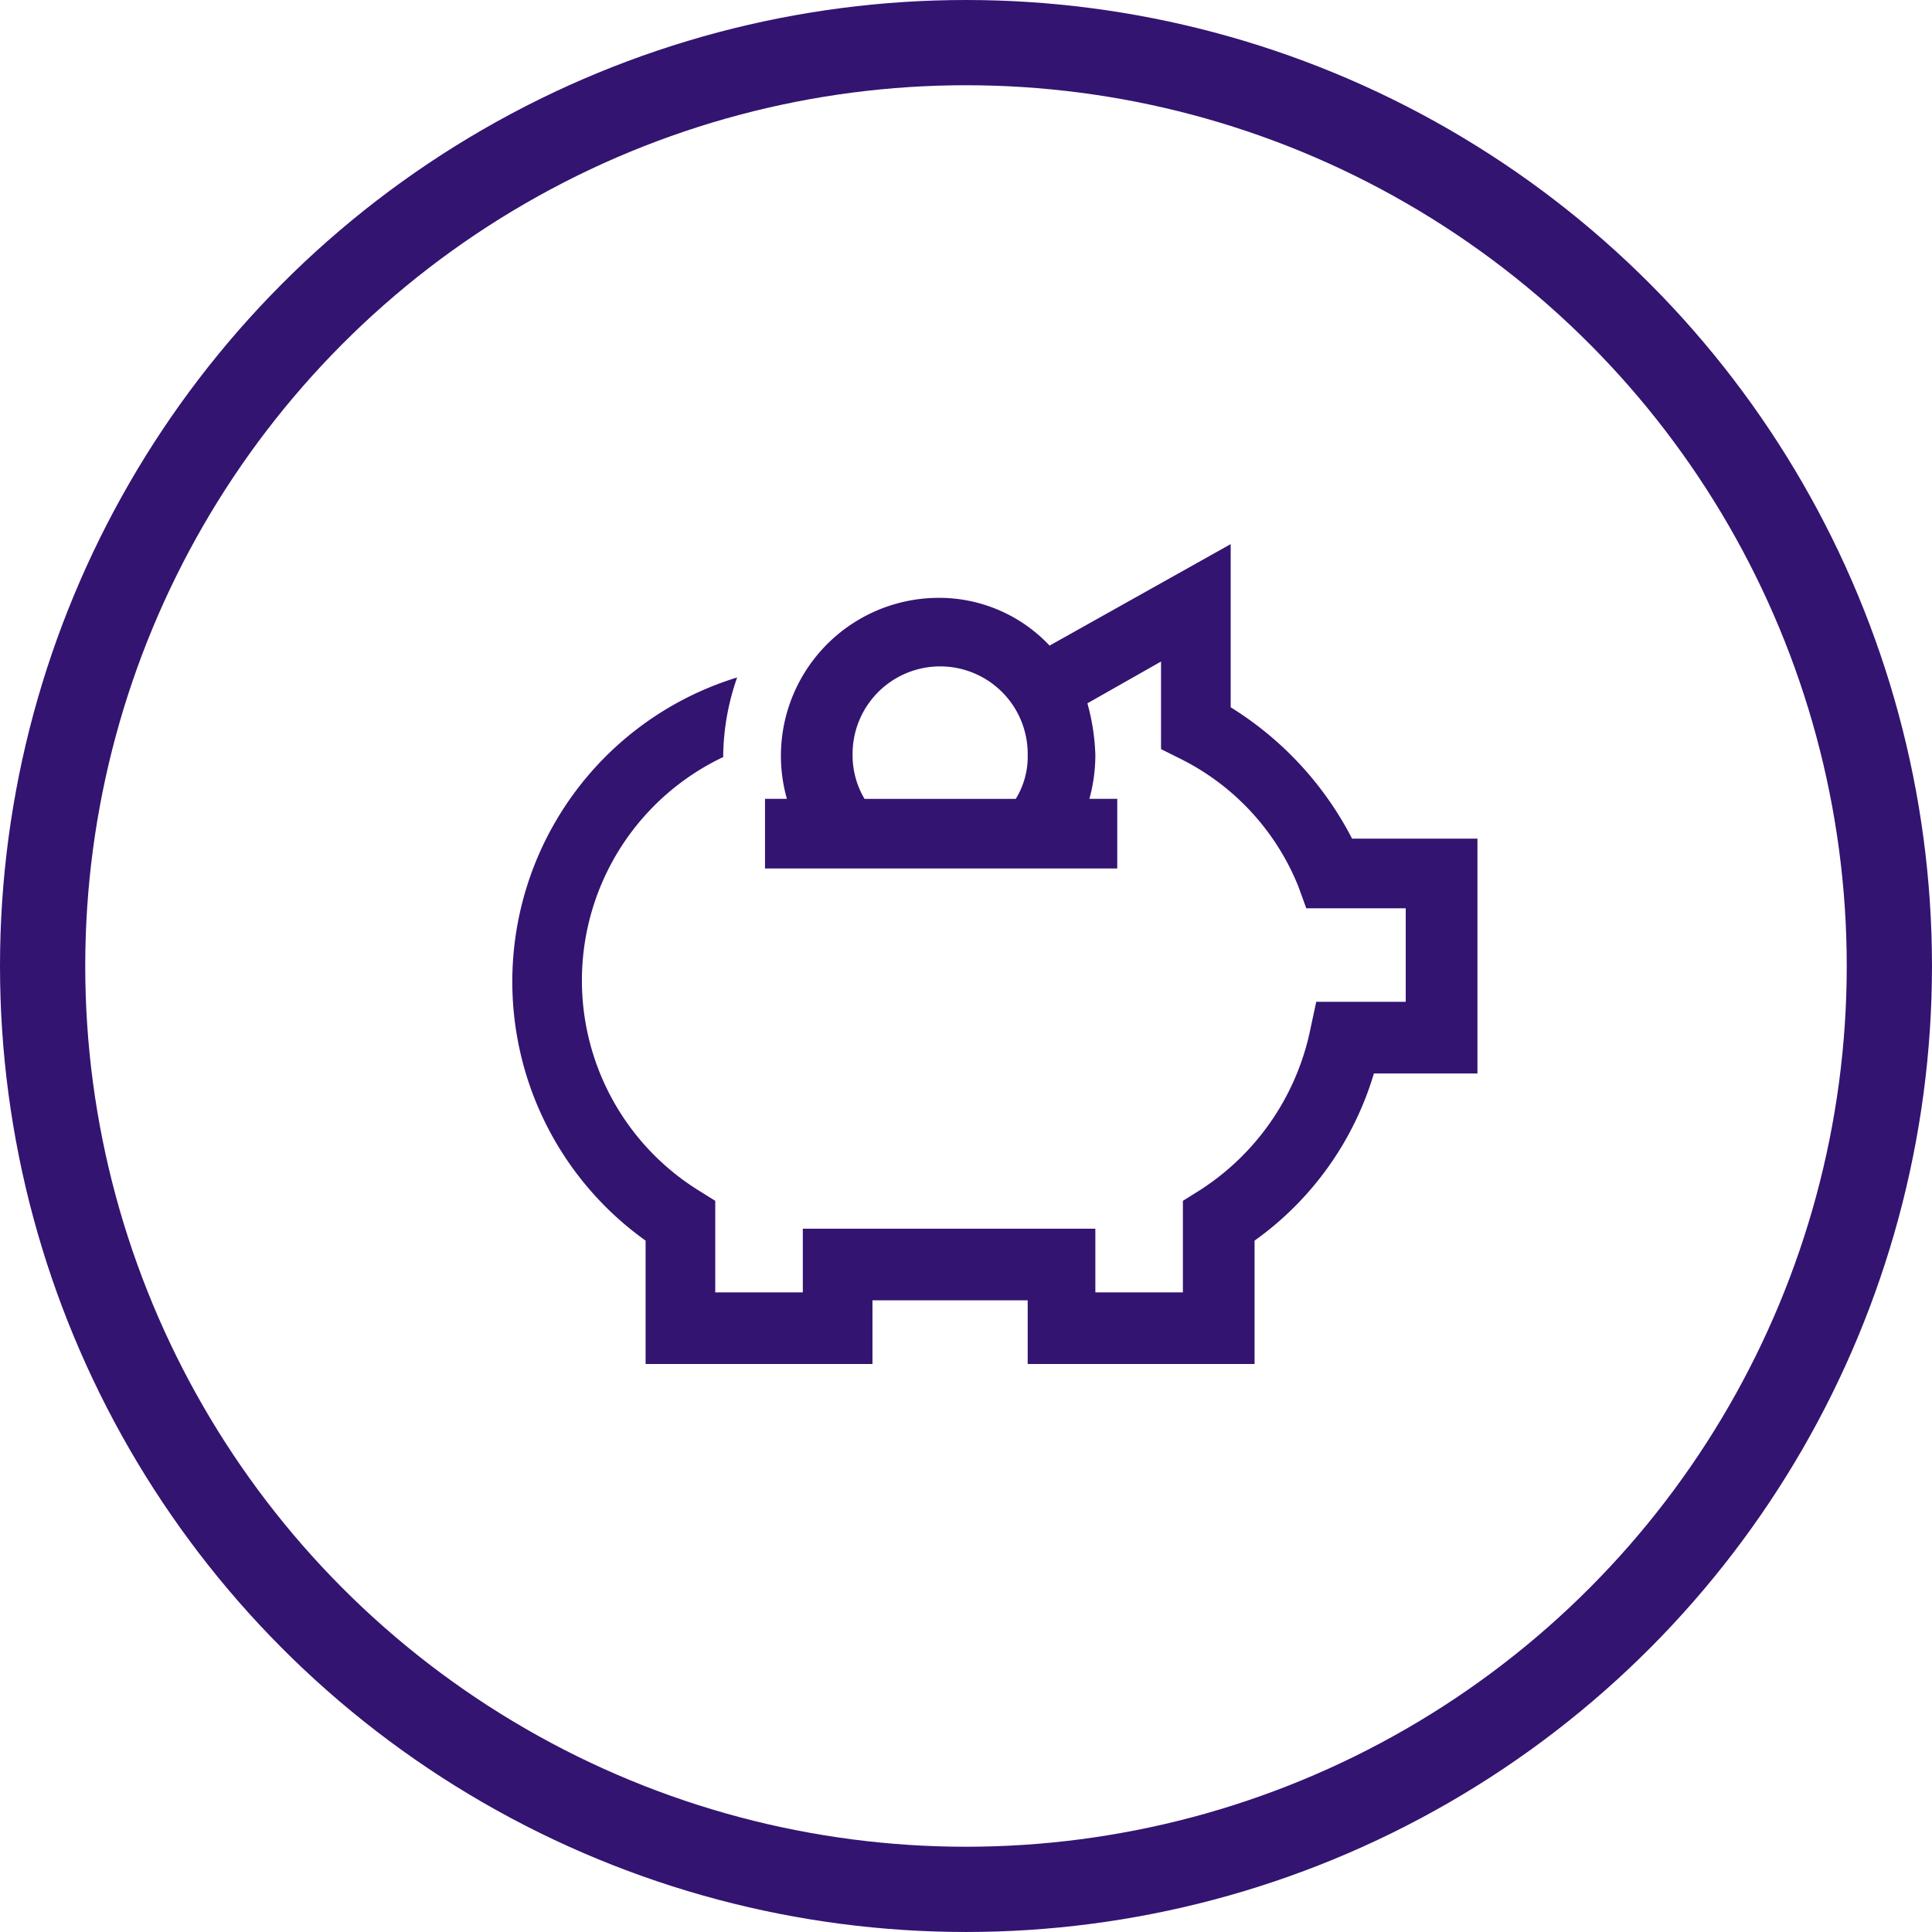
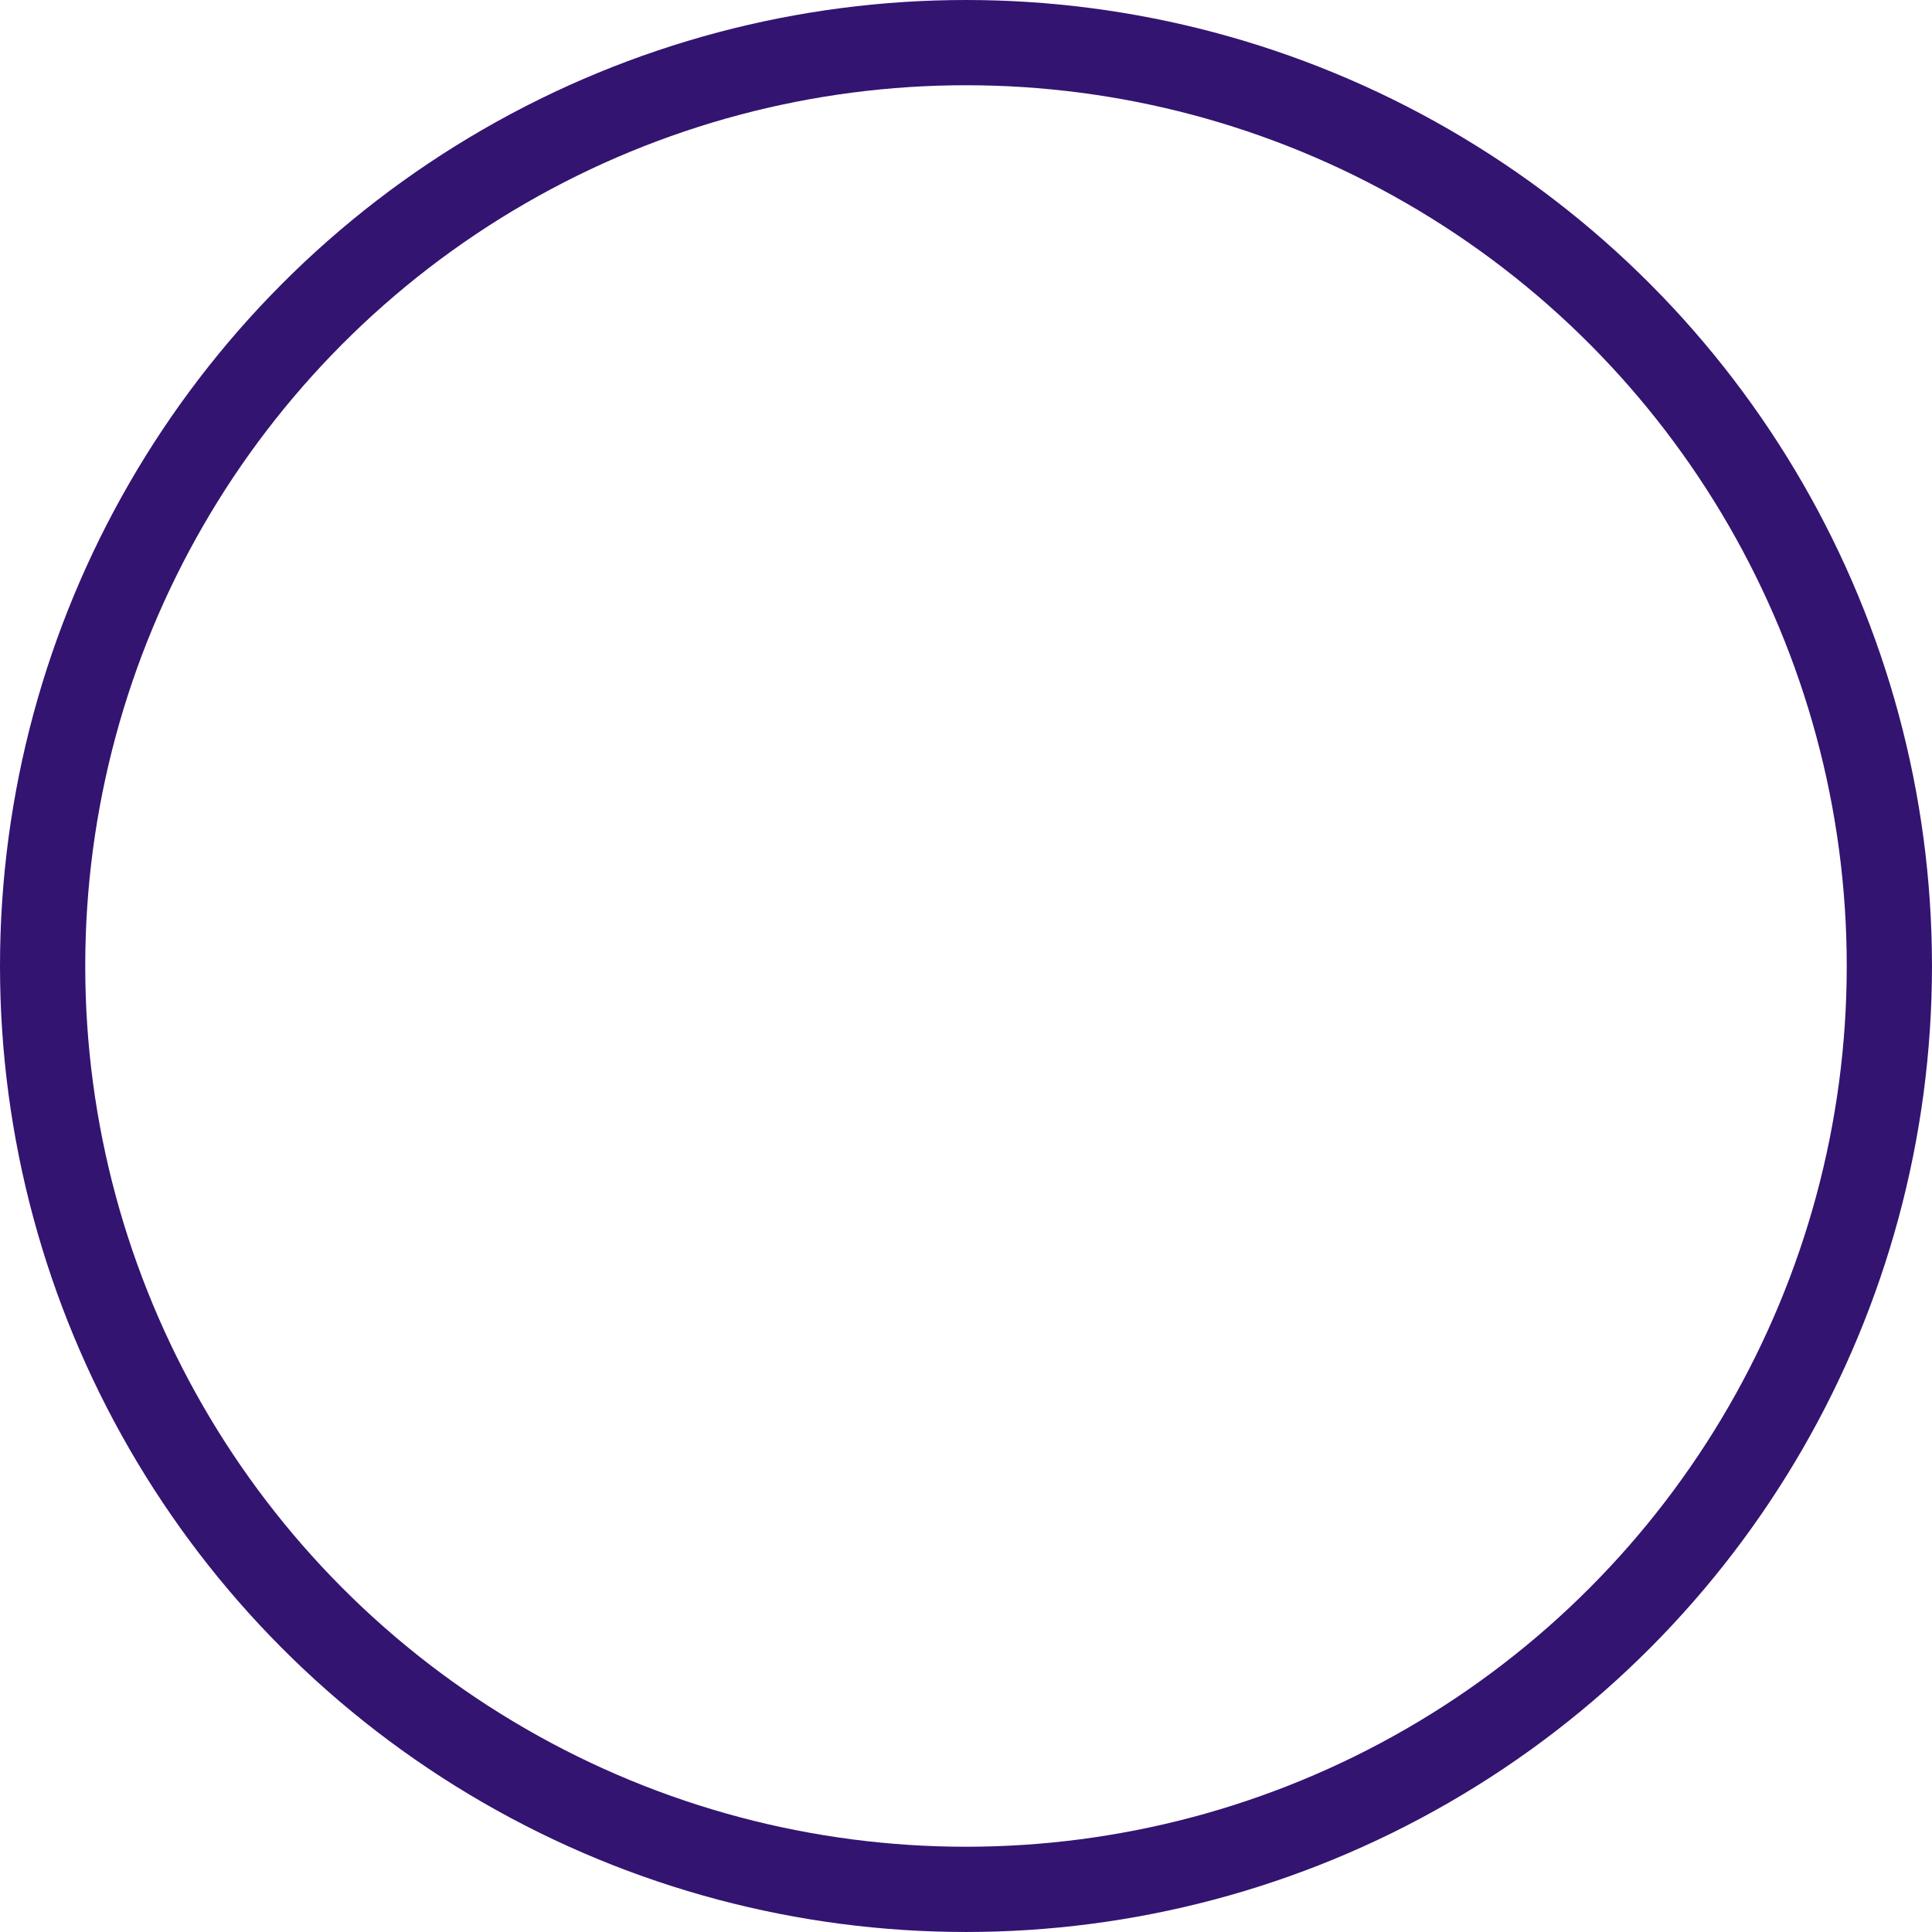
<svg xmlns="http://www.w3.org/2000/svg" width="135.997" height="135.997" viewBox="0 0 135.997 135.997">
  <g id="Group_227" data-name="Group 227" transform="translate(-333.799 -1268.135)">
    <g id="PIGGY_B" transform="translate(336.799 1271.135)">
      <circle id="Ellipse_34" data-name="Ellipse 34" cx="64.998" cy="64.998" r="64.998" transform="translate(0 0)" fill="none" stroke="#331471" stroke-miterlimit="10" stroke-width="6" />
-       <path id="Path_254" data-name="Path 254" d="M86.315,49.532a23.6,23.6,0,0,0-8.545-9.245V28.8L65.022,35.944a10.675,10.675,0,0,0-7.845-3.362A11.12,11.12,0,0,0,46.531,46.731H44.991v4.9H69.785v-4.9H67.824a11.668,11.668,0,0,0,.42-3.082,15.229,15.229,0,0,0-.56-3.642l5.183-2.942v6.164l1.4.7a17.2,17.2,0,0,1,8.265,8.965l.56,1.541h7v6.584h-6.3l-.42,1.961a17.7,17.7,0,0,1-7.845,11.347l-1.121.7v6.444H68.244V76.988H47.652v4.483H41.488V75.027l-1.121-.7a17.405,17.405,0,0,1,1.681-30.538v-.14a17.19,17.19,0,0,1,.981-5.463,22.4,22.4,0,0,0-6.444,39.643v8.685H52.555V82.031H63.481v4.483H79.451V77.829a22.222,22.222,0,0,0,8.4-11.767H95.14V49.532Zm-34.32-2.8a6,6,0,0,1-.84-3.082,6.164,6.164,0,1,1,12.327,0,5.648,5.648,0,0,1-.84,3.082Z" transform="translate(5.86 6.501)" fill="#331471" />
    </g>
  </g>
</svg>